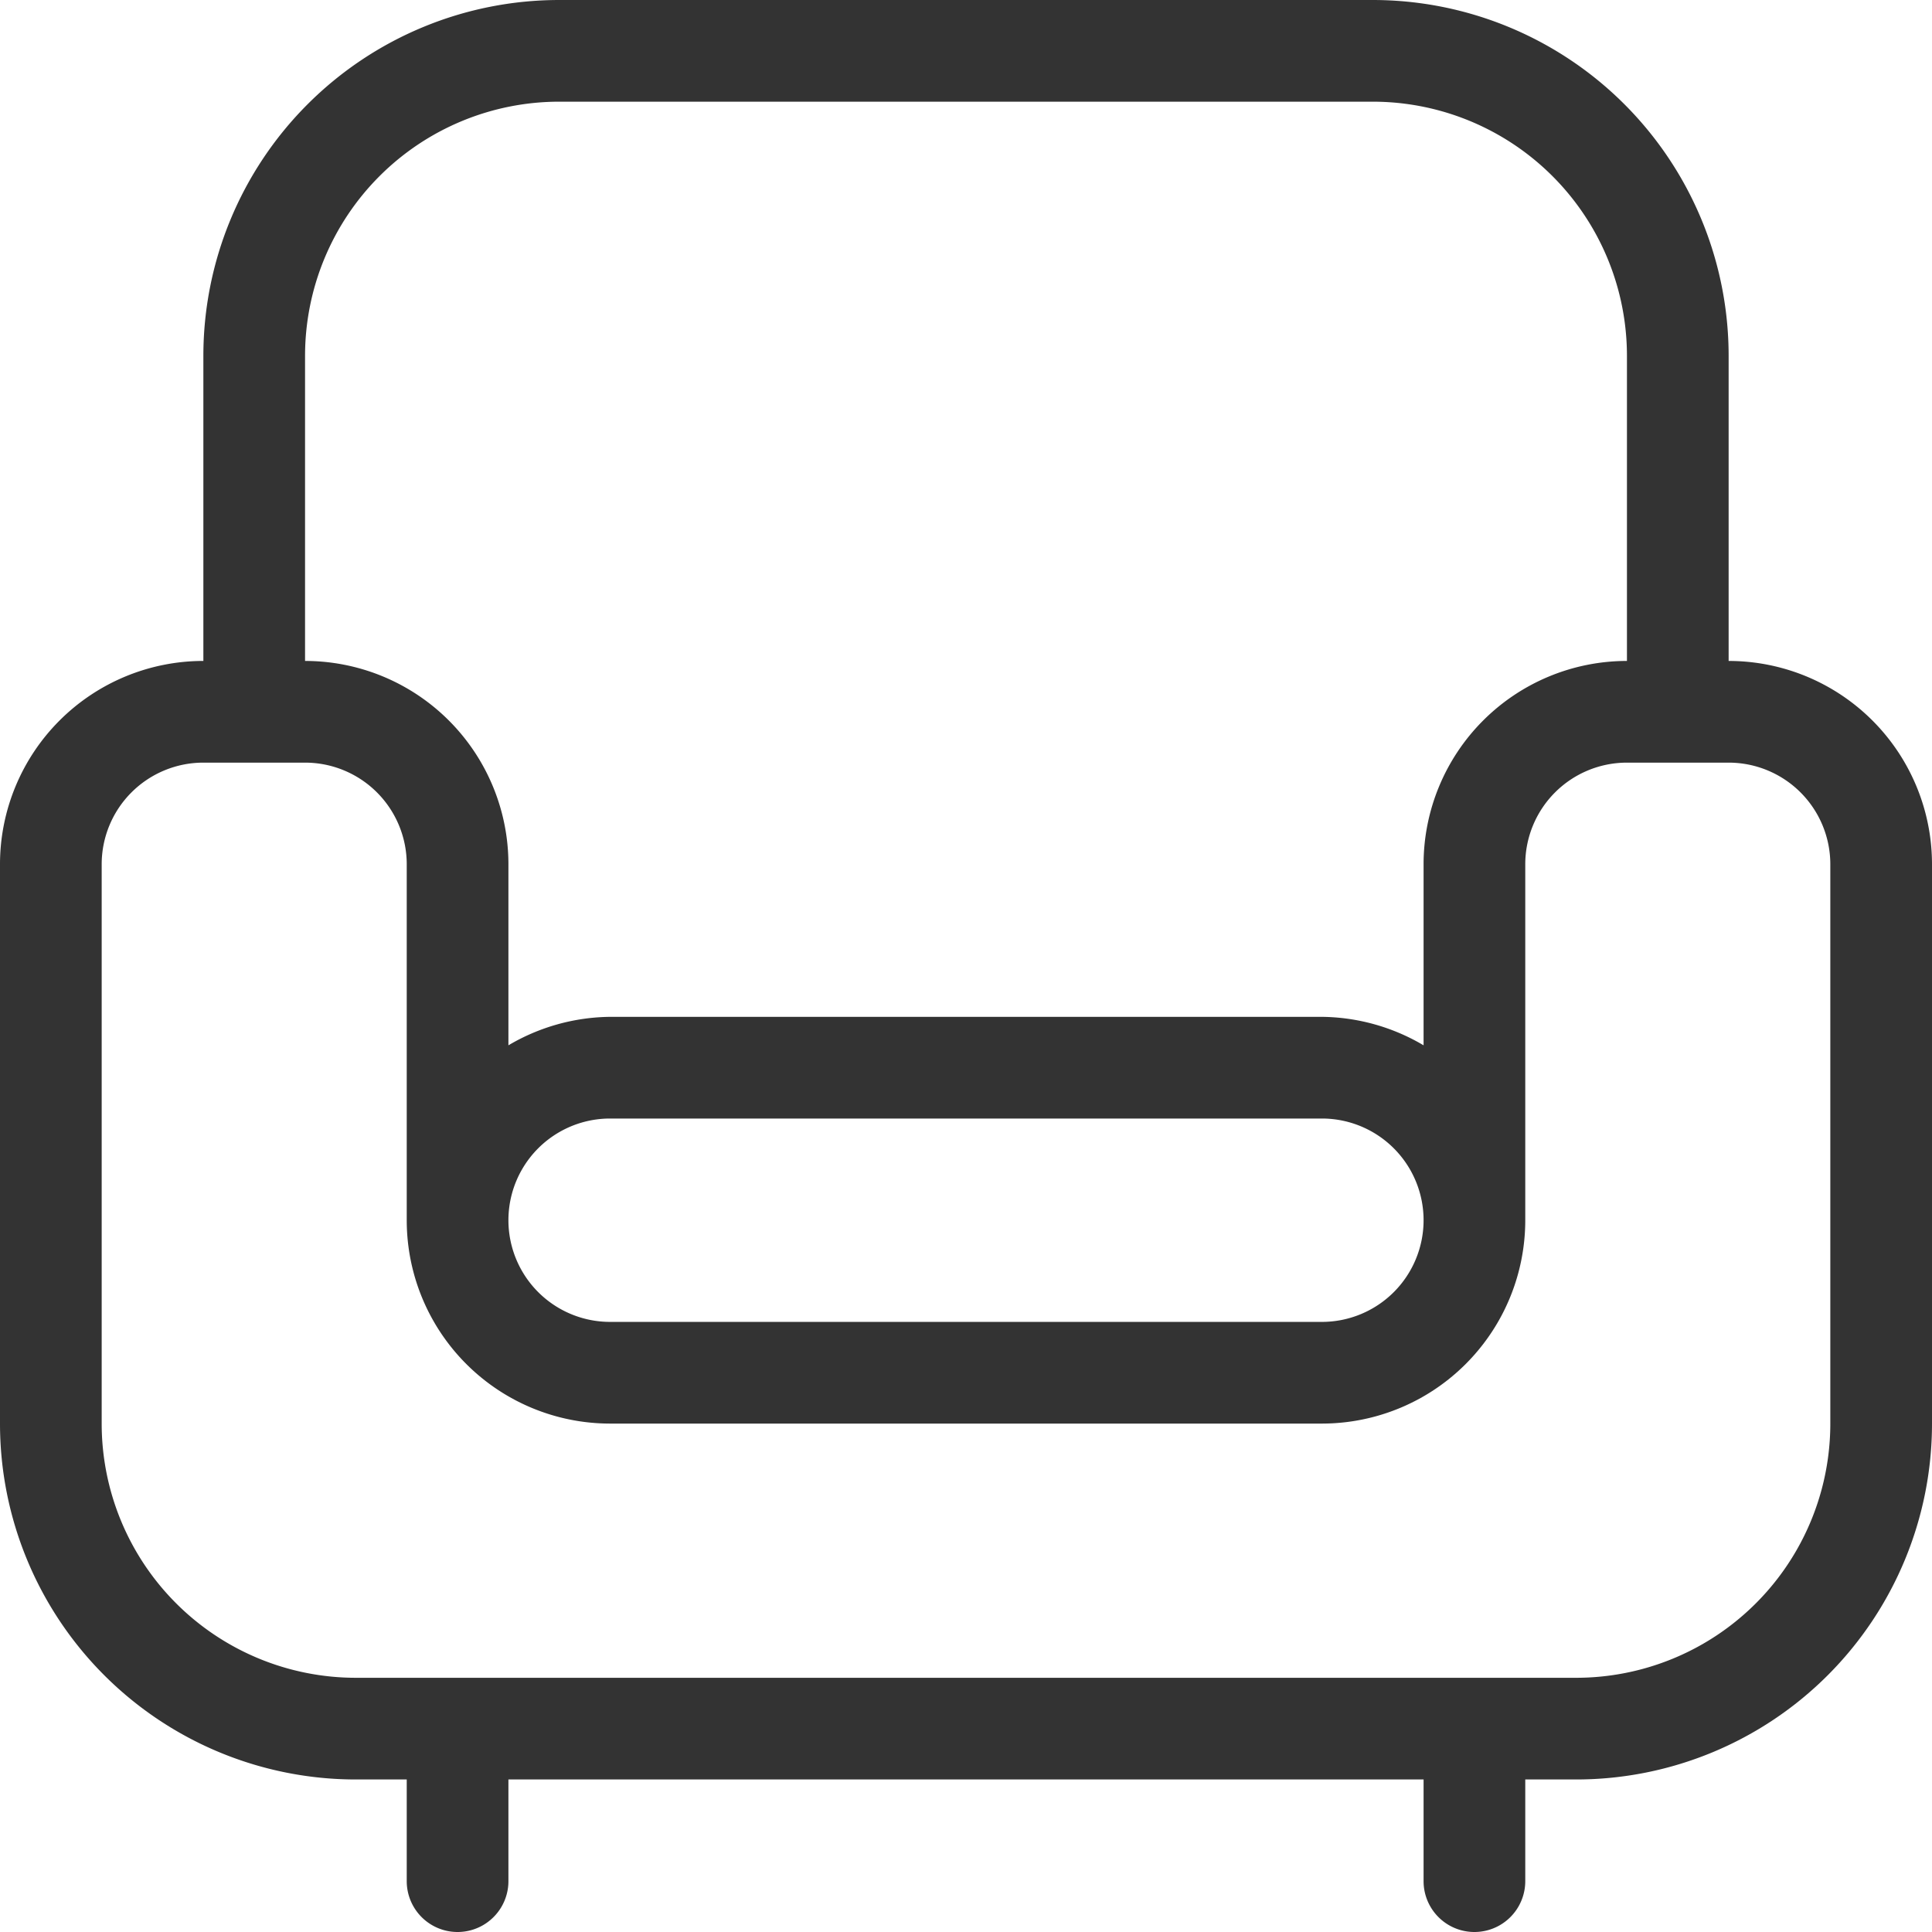
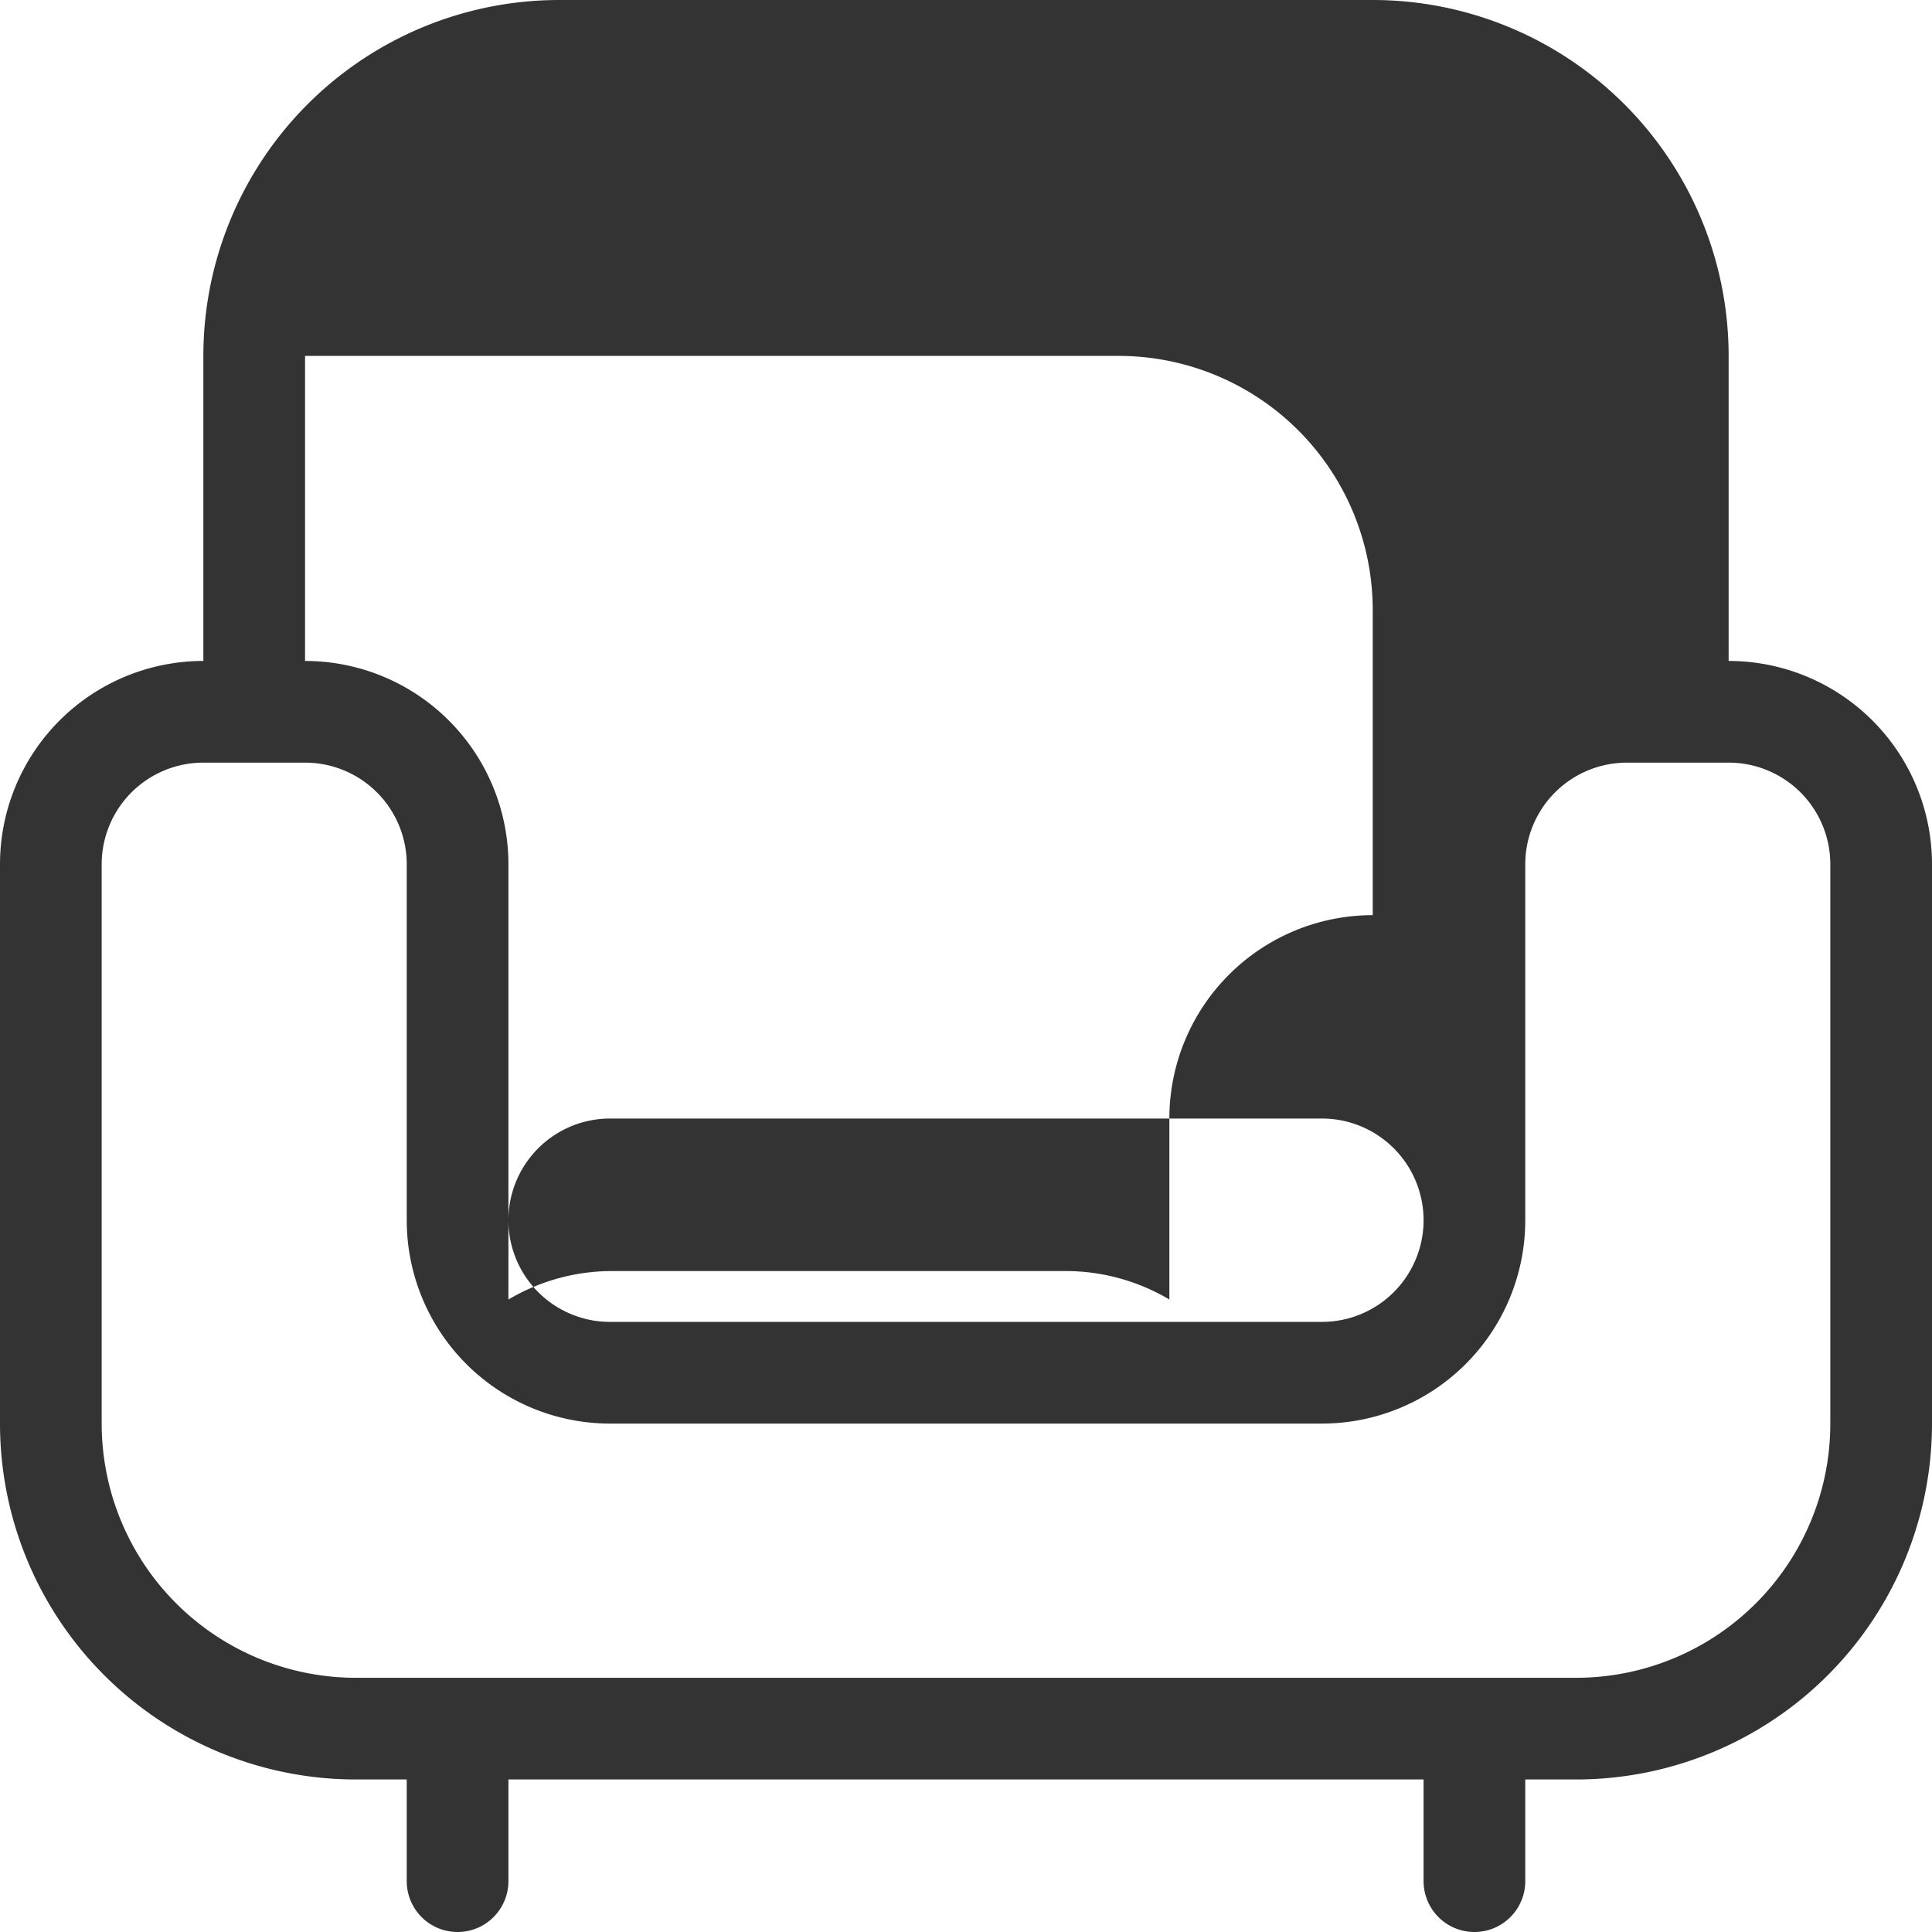
<svg xmlns="http://www.w3.org/2000/svg" width="38" height="38">
-   <path d="M34 13V7a7 7 0 00-7-7H11a7 7 0 00-7 7v6a4 4 0 00-4 4v11a7 7 0 007 7h1v2a1 1 0 002 0v-2h18v2a1 1 0 002 0v-2h1a7 7 0 007-7V17a4 4 0 00-4-4zM6 7a5 5 0 015-5h16a5 5 0 015 5v6a4 4 0 00-4 4v3.56a4 4 0 00-2-.56H12a4 4 0 00-2 .56V17a4 4 0 00-4-4V7zm22 17a2 2 0 01-2 2H12a2 2 0 110-4h14a2 2 0 012 2zm8 4a5 5 0 01-5 5H7a5 5 0 01-5-5V17a2 2 0 012-2h2a2 2 0 012 2v7a4 4 0 004 4h14a4 4 0 004-4v-7a2 2 0 012-2h2a2 2 0 012 2v11z" fill="#333" />
+   <path d="M34 13V7a7 7 0 00-7-7H11a7 7 0 00-7 7v6a4 4 0 00-4 4v11a7 7 0 007 7h1v2a1 1 0 002 0v-2h18v2a1 1 0 002 0v-2h1a7 7 0 007-7V17a4 4 0 00-4-4zM6 7h16a5 5 0 015 5v6a4 4 0 00-4 4v3.56a4 4 0 00-2-.56H12a4 4 0 00-2 .56V17a4 4 0 00-4-4V7zm22 17a2 2 0 01-2 2H12a2 2 0 110-4h14a2 2 0 012 2zm8 4a5 5 0 01-5 5H7a5 5 0 01-5-5V17a2 2 0 012-2h2a2 2 0 012 2v7a4 4 0 004 4h14a4 4 0 004-4v-7a2 2 0 012-2h2a2 2 0 012 2v11z" fill="#333" />
</svg>